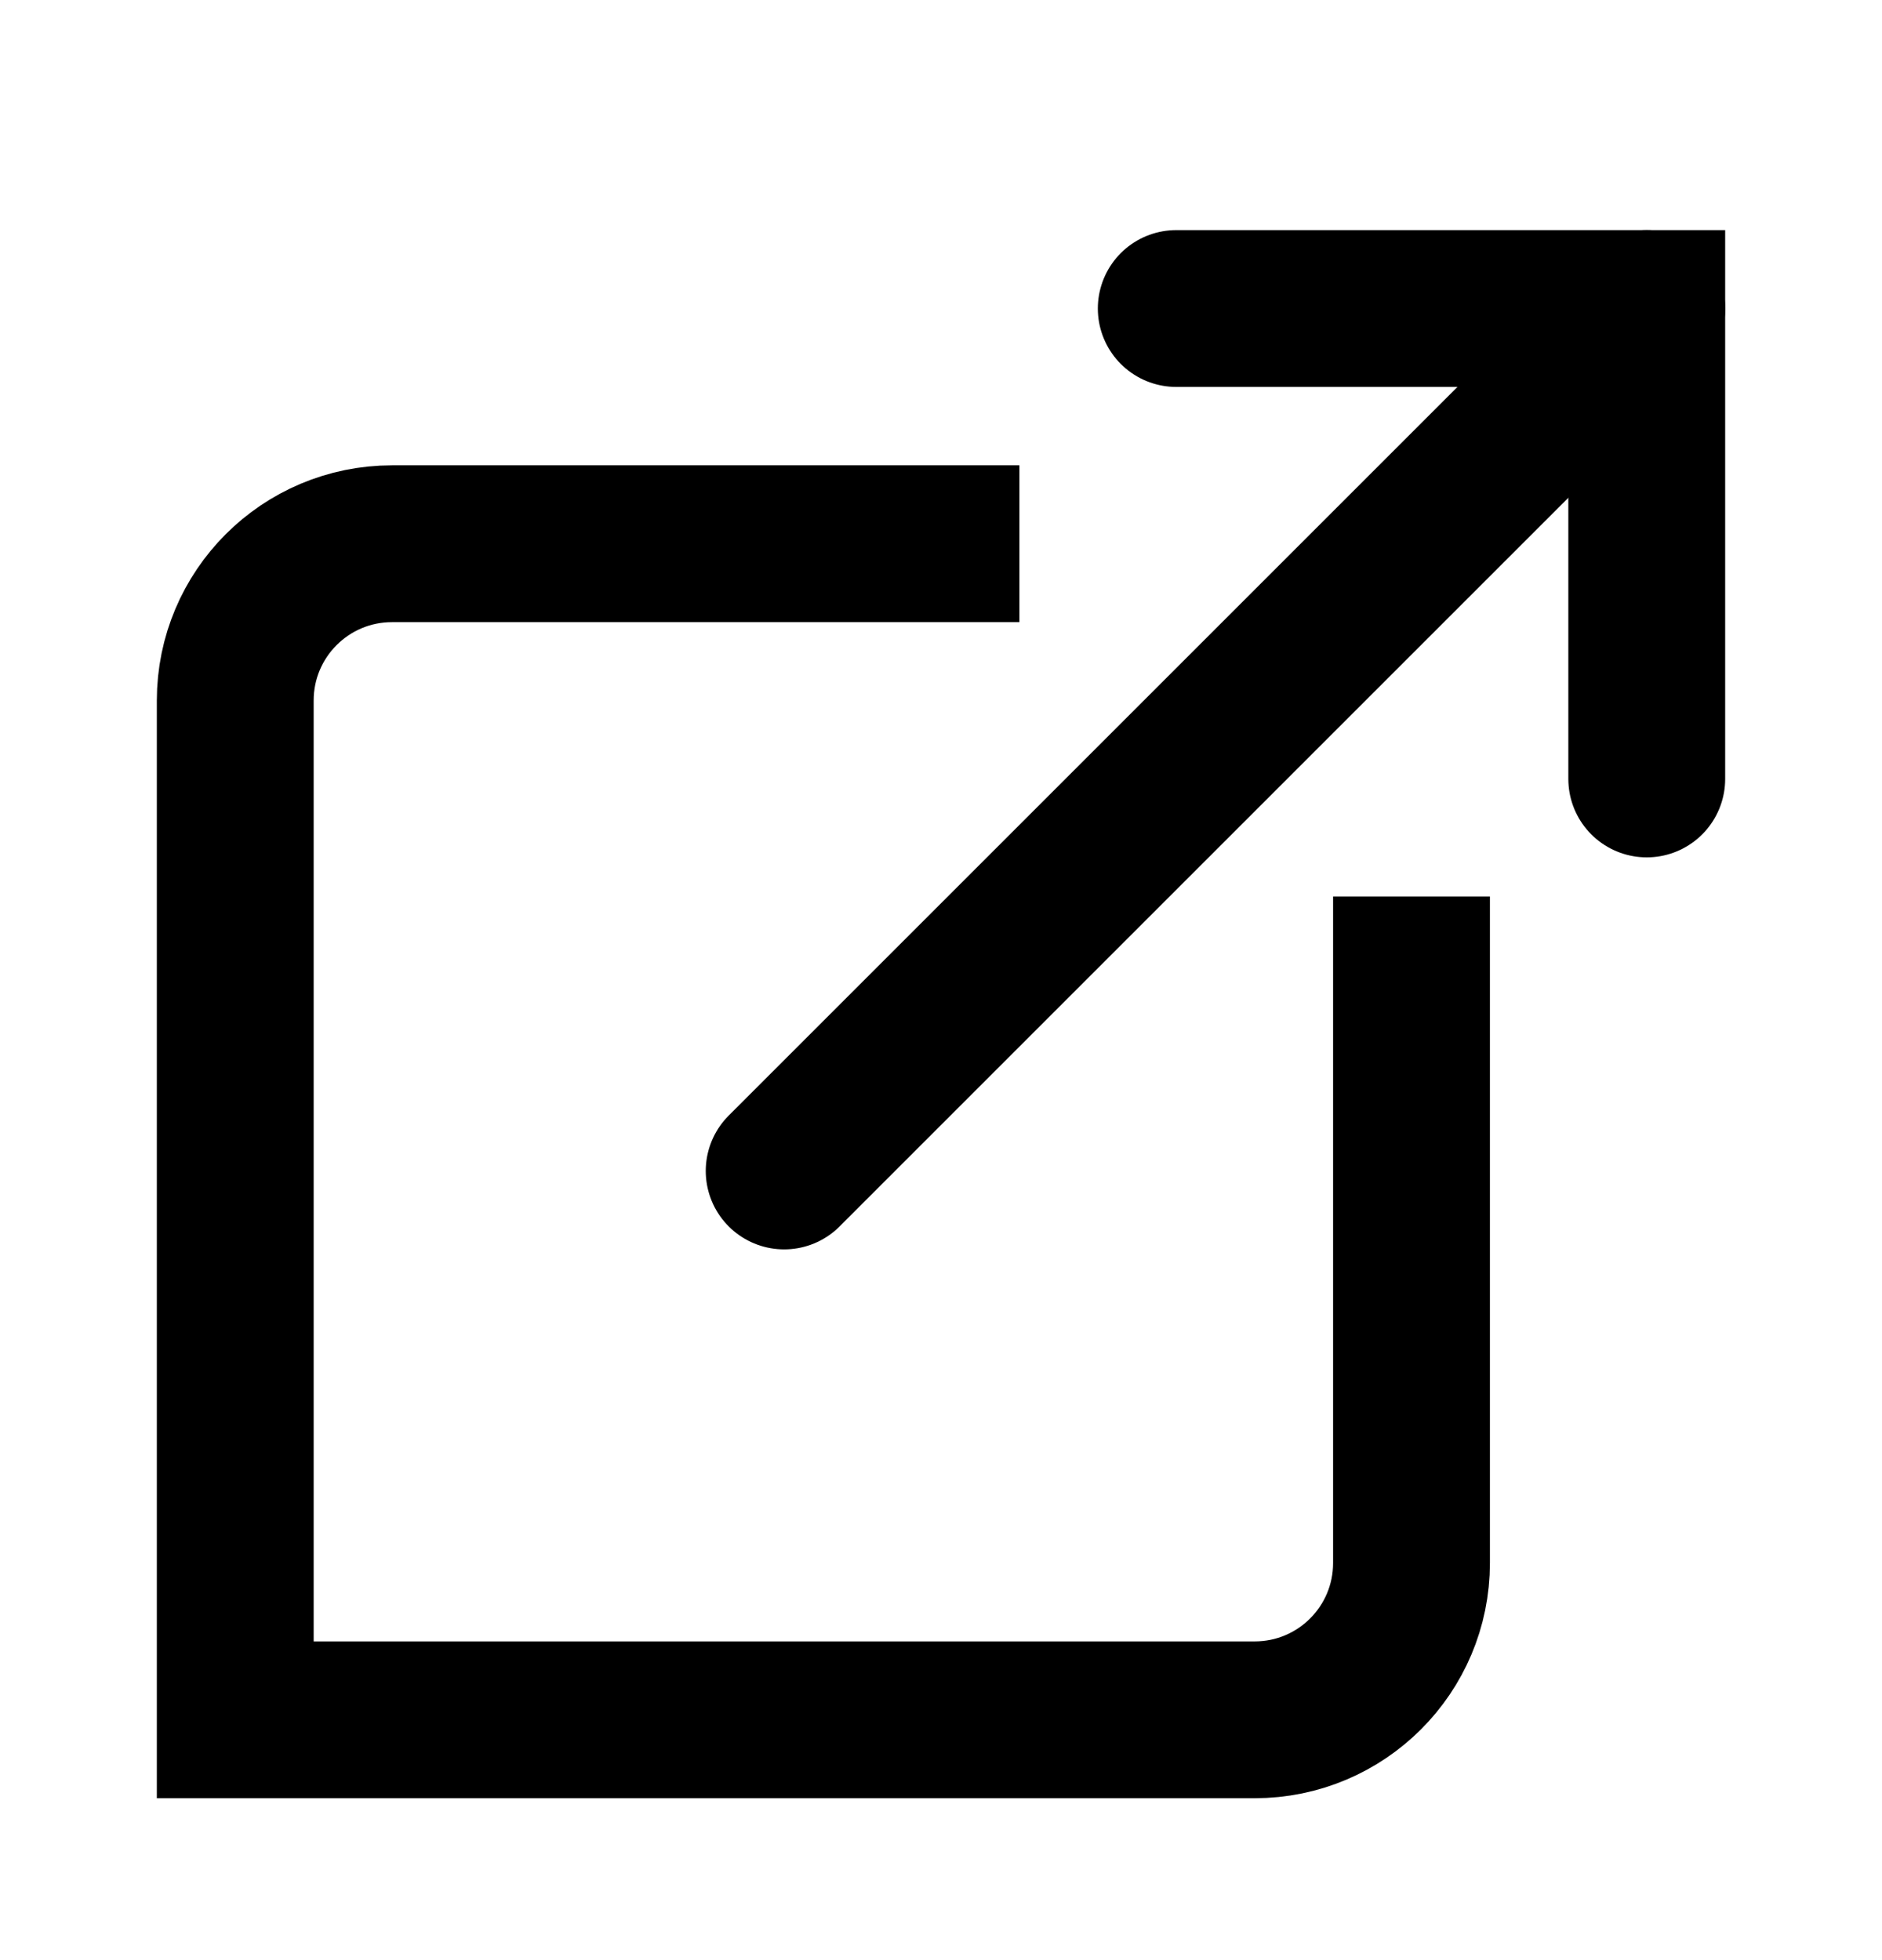
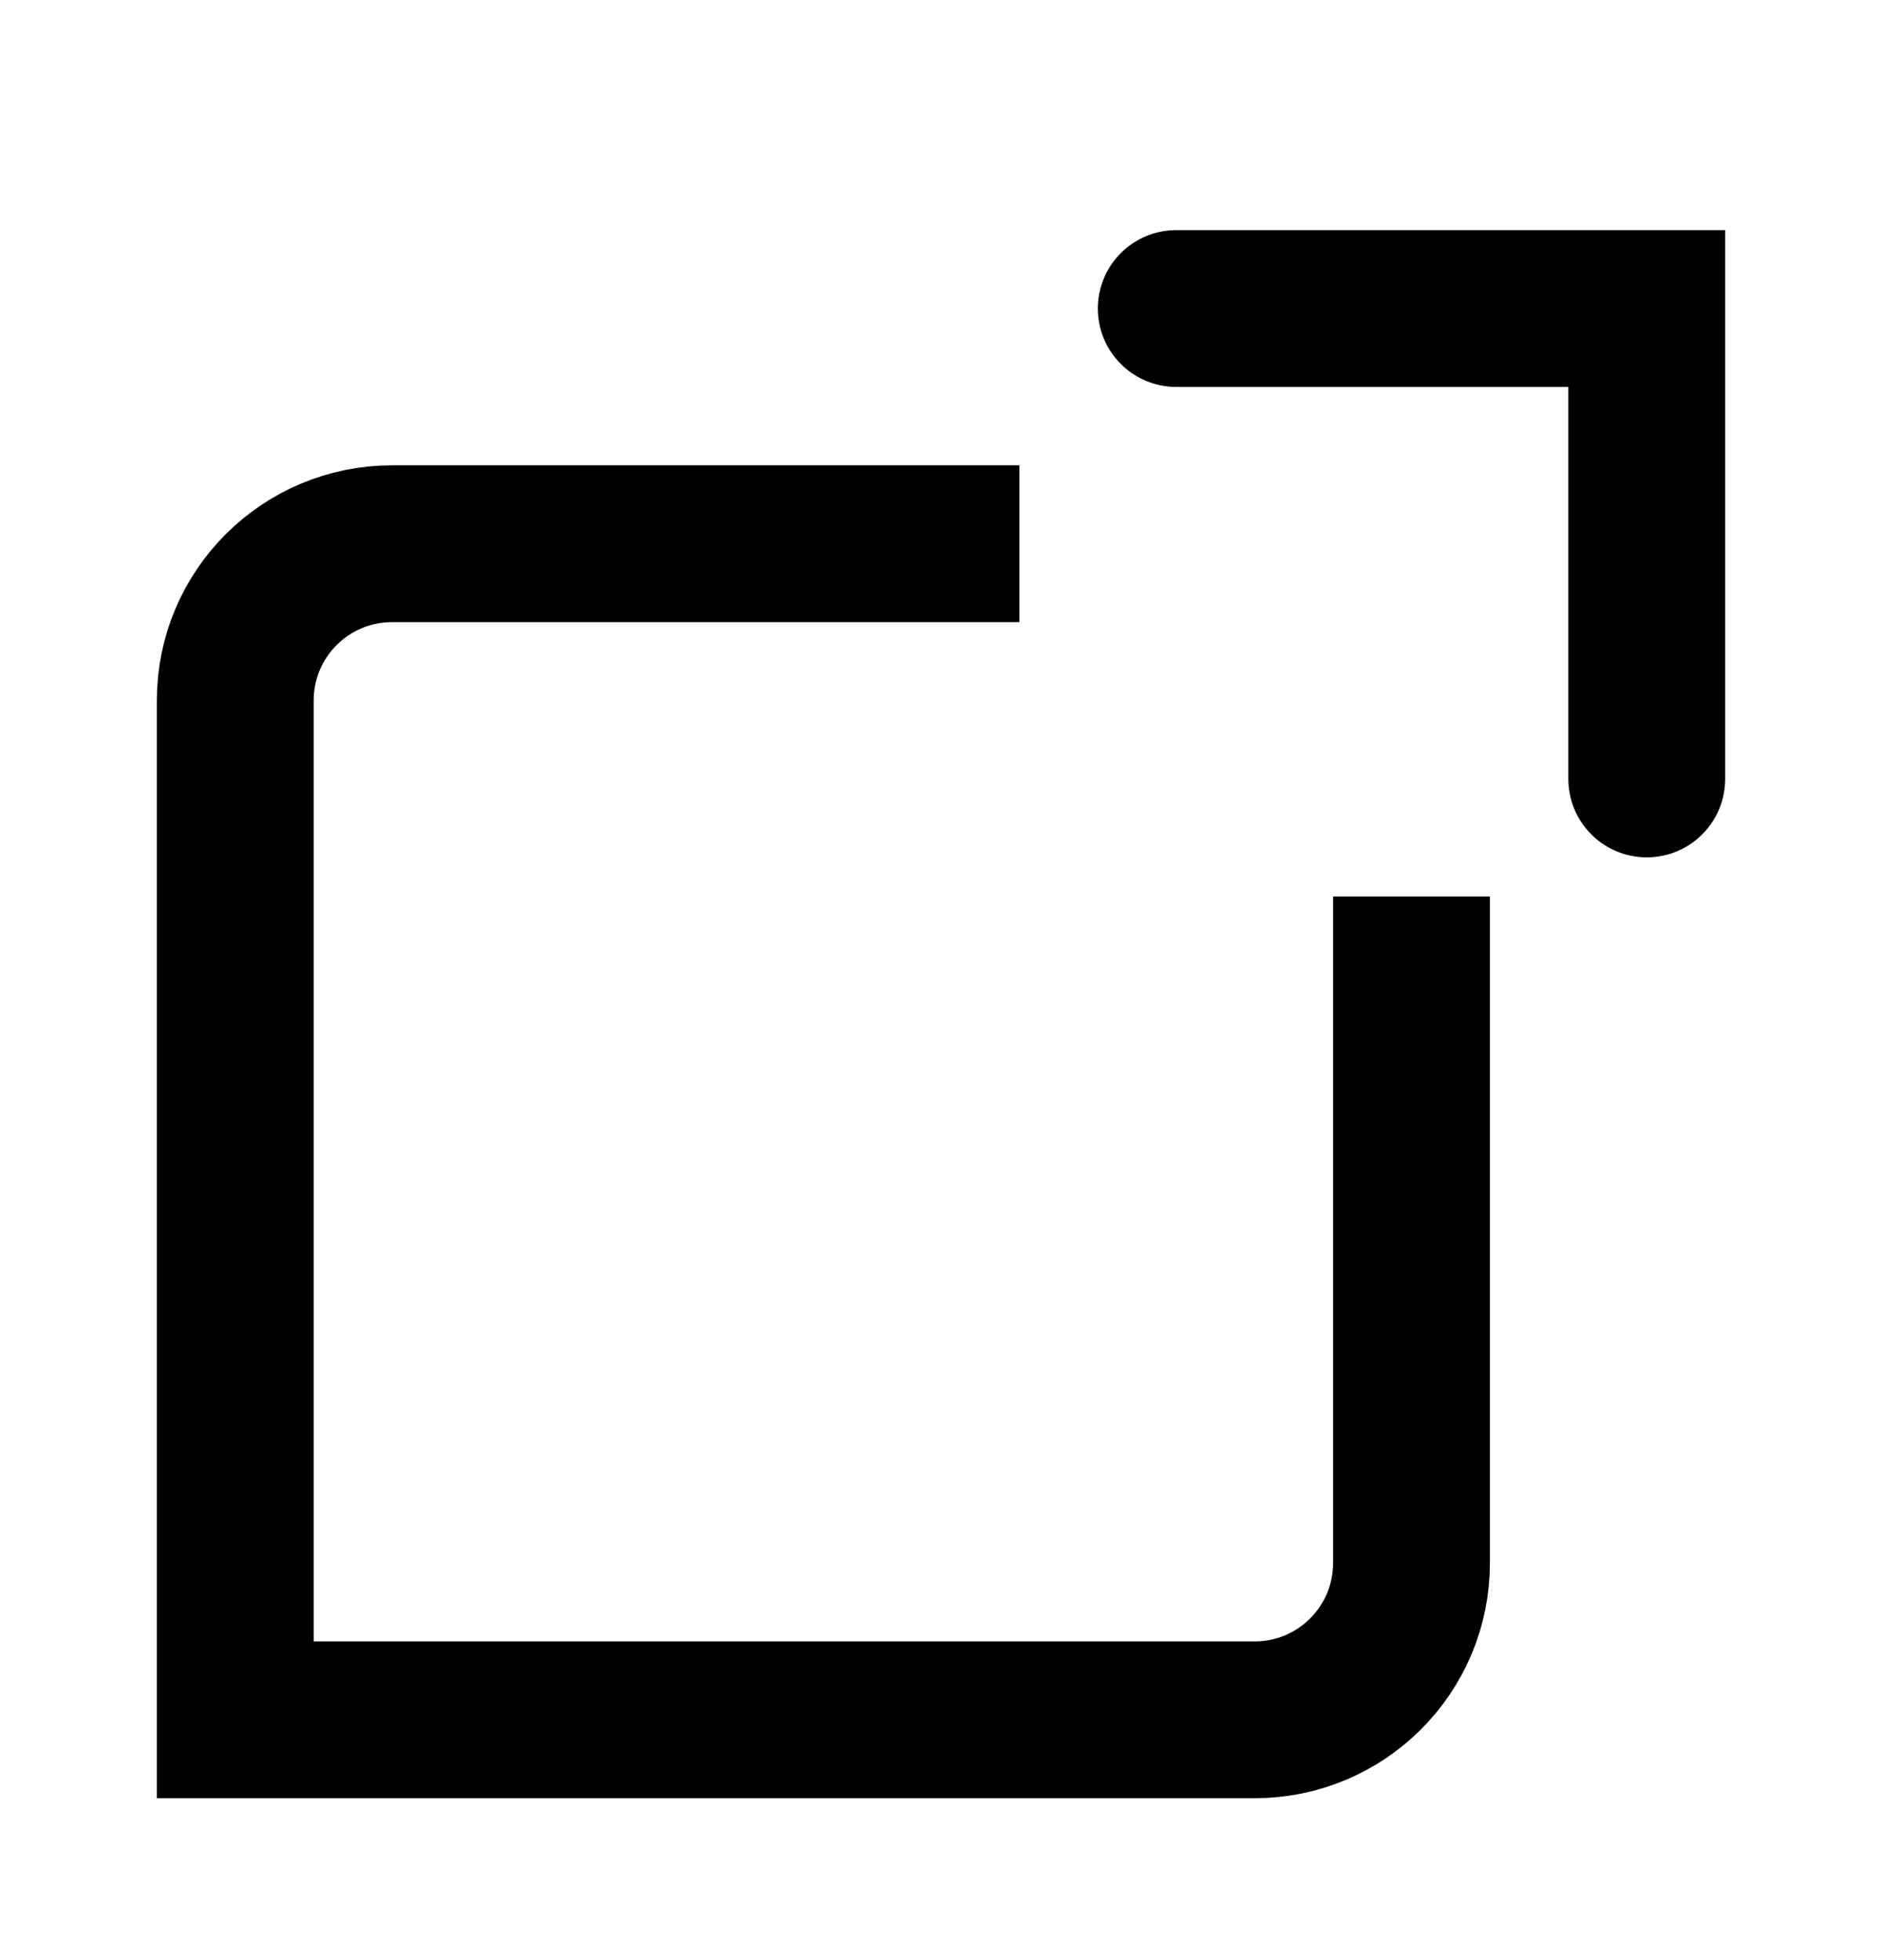
<svg xmlns="http://www.w3.org/2000/svg" width="24" height="25" viewBox="0 0 24 25" fill="none">
  <path d="M13 6.935H5C3.895 6.935 3 7.83 3 8.935V21.935H16C17.105 21.935 18 21.04 18 19.935V11.435" stroke="black" stroke-width="2" />
  <path d="M15 3.935H21V9.935" stroke="black" stroke-width="2" stroke-linecap="round" />
-   <path d="M10 14.935L21 3.935" stroke="black" stroke-width="2" stroke-linecap="round" stroke-linejoin="round" />
</svg>